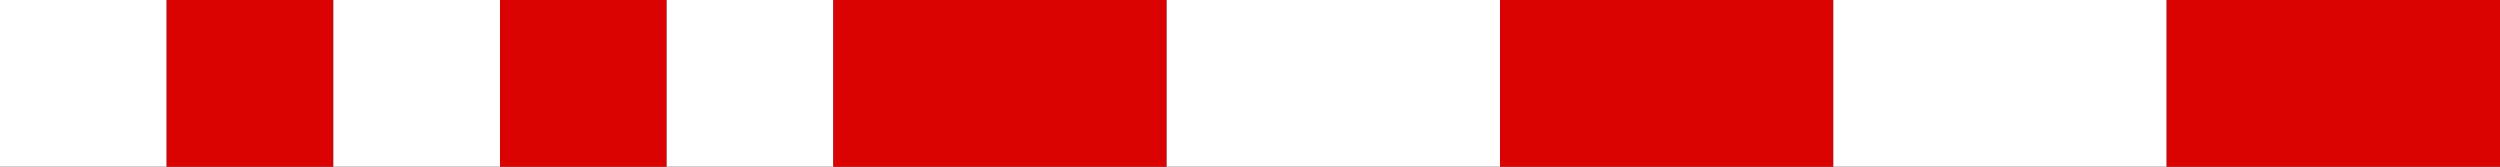
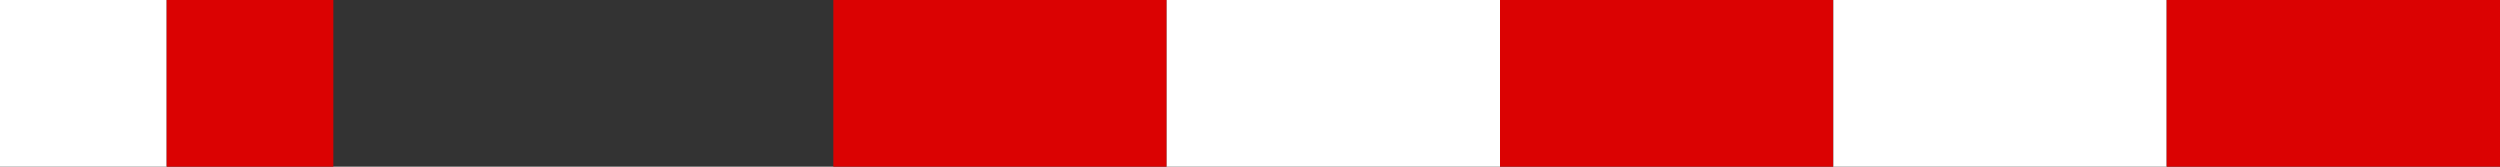
<svg xmlns="http://www.w3.org/2000/svg" height="20.0px" width="300.0px">
  <rect width="100%" height="100%" fill="#333333" stroke="none" />
  <g transform="matrix(1.0, 0.0, 0.0, 1.0, 0.0, 0.0)">
    <path d="M20.0 0.0 L20.0 20.0 0.0 20.0 0.0 0.0 20.0 0.0" fill="#ffffff" fill-rule="evenodd" stroke="none" />
    <path d="M40.0 0.0 L40.0 20.0 20.0 20.0 20.0 0.0 40.0 0.0" fill="#db0202" fill-rule="evenodd" stroke="none" />
-     <path d="M60.0 0.0 L60.0 20.0 40.0 20.0 40.0 0.0 60.0 0.0" fill="#ffffff" fill-rule="evenodd" stroke="none" />
-     <path d="M80.0 0.0 L80.0 20.0 60.0 20.0 60.0 0.0 80.0 0.0" fill="#db0202" fill-rule="evenodd" stroke="none" />
-     <path d="M100.0 0.0 L100.0 20.0 80.0 20.0 80.0 0.0 100.0 0.0" fill="#ffffff" fill-rule="evenodd" stroke="none" />
    <path d="M140.0 0.0 L140.0 20.0 100.0 20.0 100.0 0.0 140.0 0.0" fill="#db0202" fill-rule="evenodd" stroke="none" />
    <path d="M180.0 0.0 L180.0 20.0 140.0 20.0 140.0 0.0 180.0 0.0" fill="#ffffff" fill-rule="evenodd" stroke="none" />
    <path d="M220.0 0.0 L220.0 20.0 180.0 20.0 180.0 0.0 220.0 0.0" fill="#db0202" fill-rule="evenodd" stroke="none" />
    <path d="M260.0 0.0 L260.0 20.0 220.0 20.0 220.0 0.0 260.0 0.0" fill="#ffffff" fill-rule="evenodd" stroke="none" />
    <path d="M300.0 0.0 L300.0 20.0 260.0 20.0 260.0 0.0 300.0 0.0" fill="#db0202" fill-rule="evenodd" stroke="none" />
  </g>
</svg>